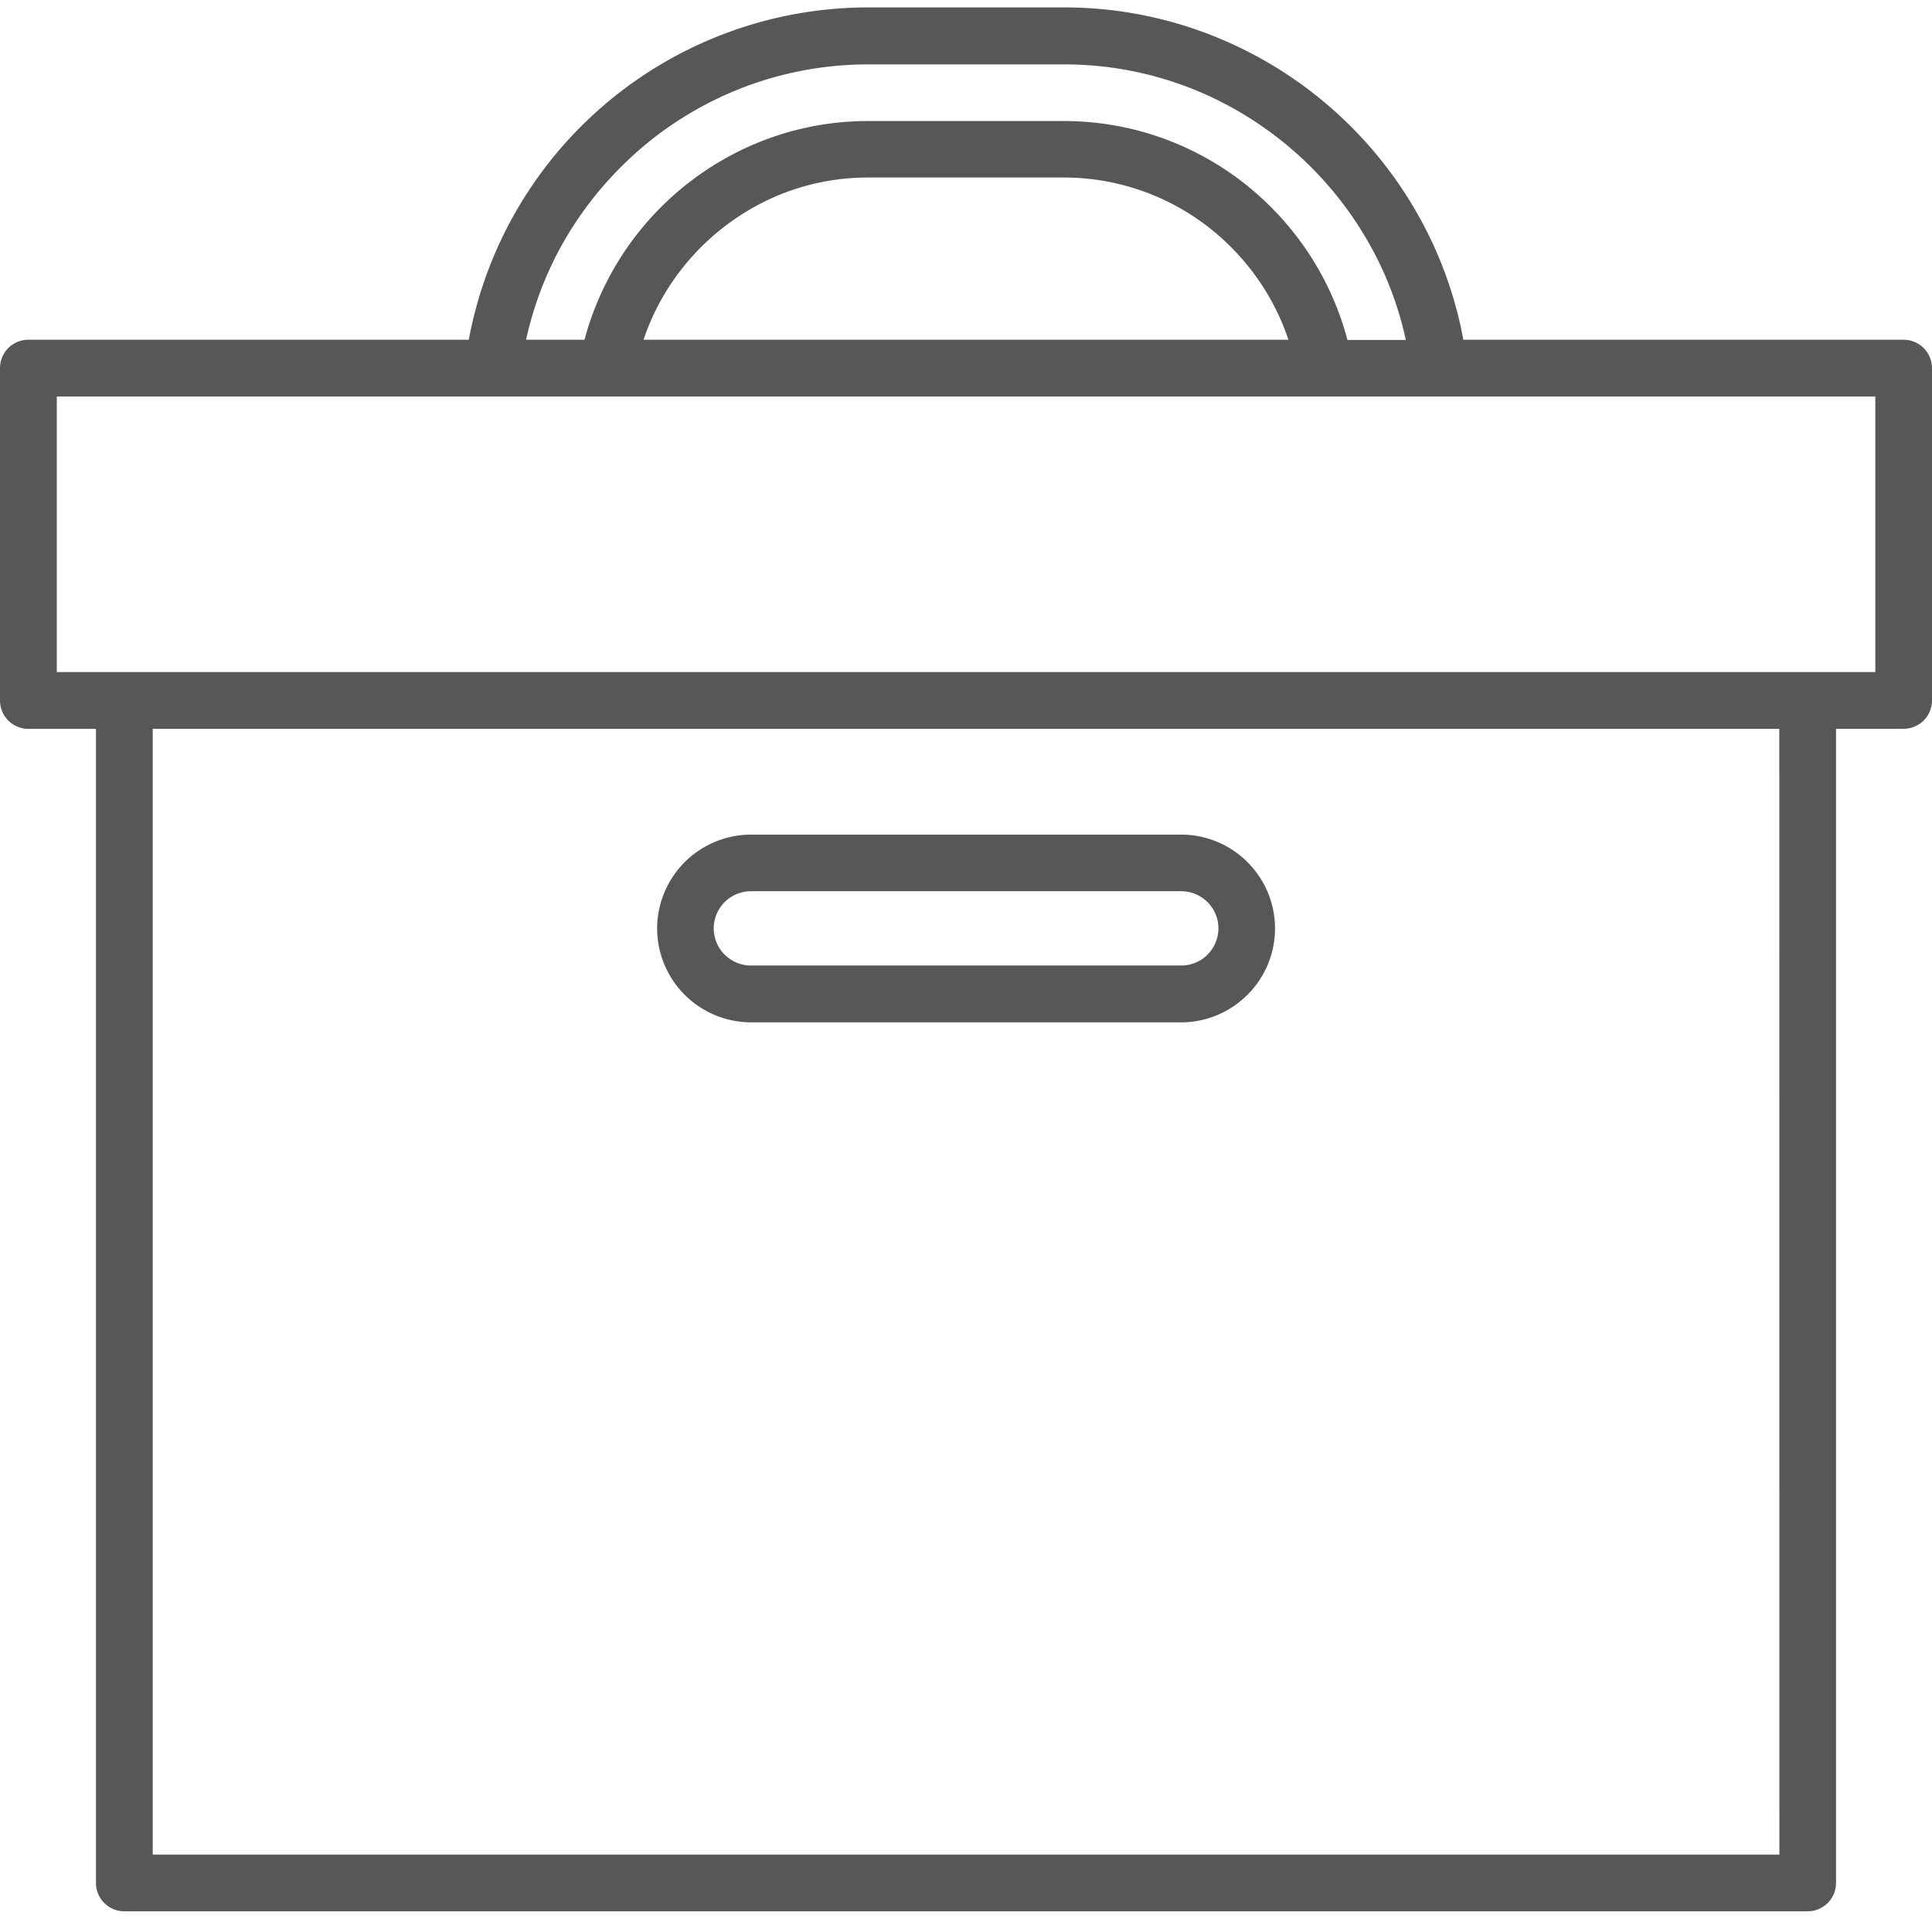
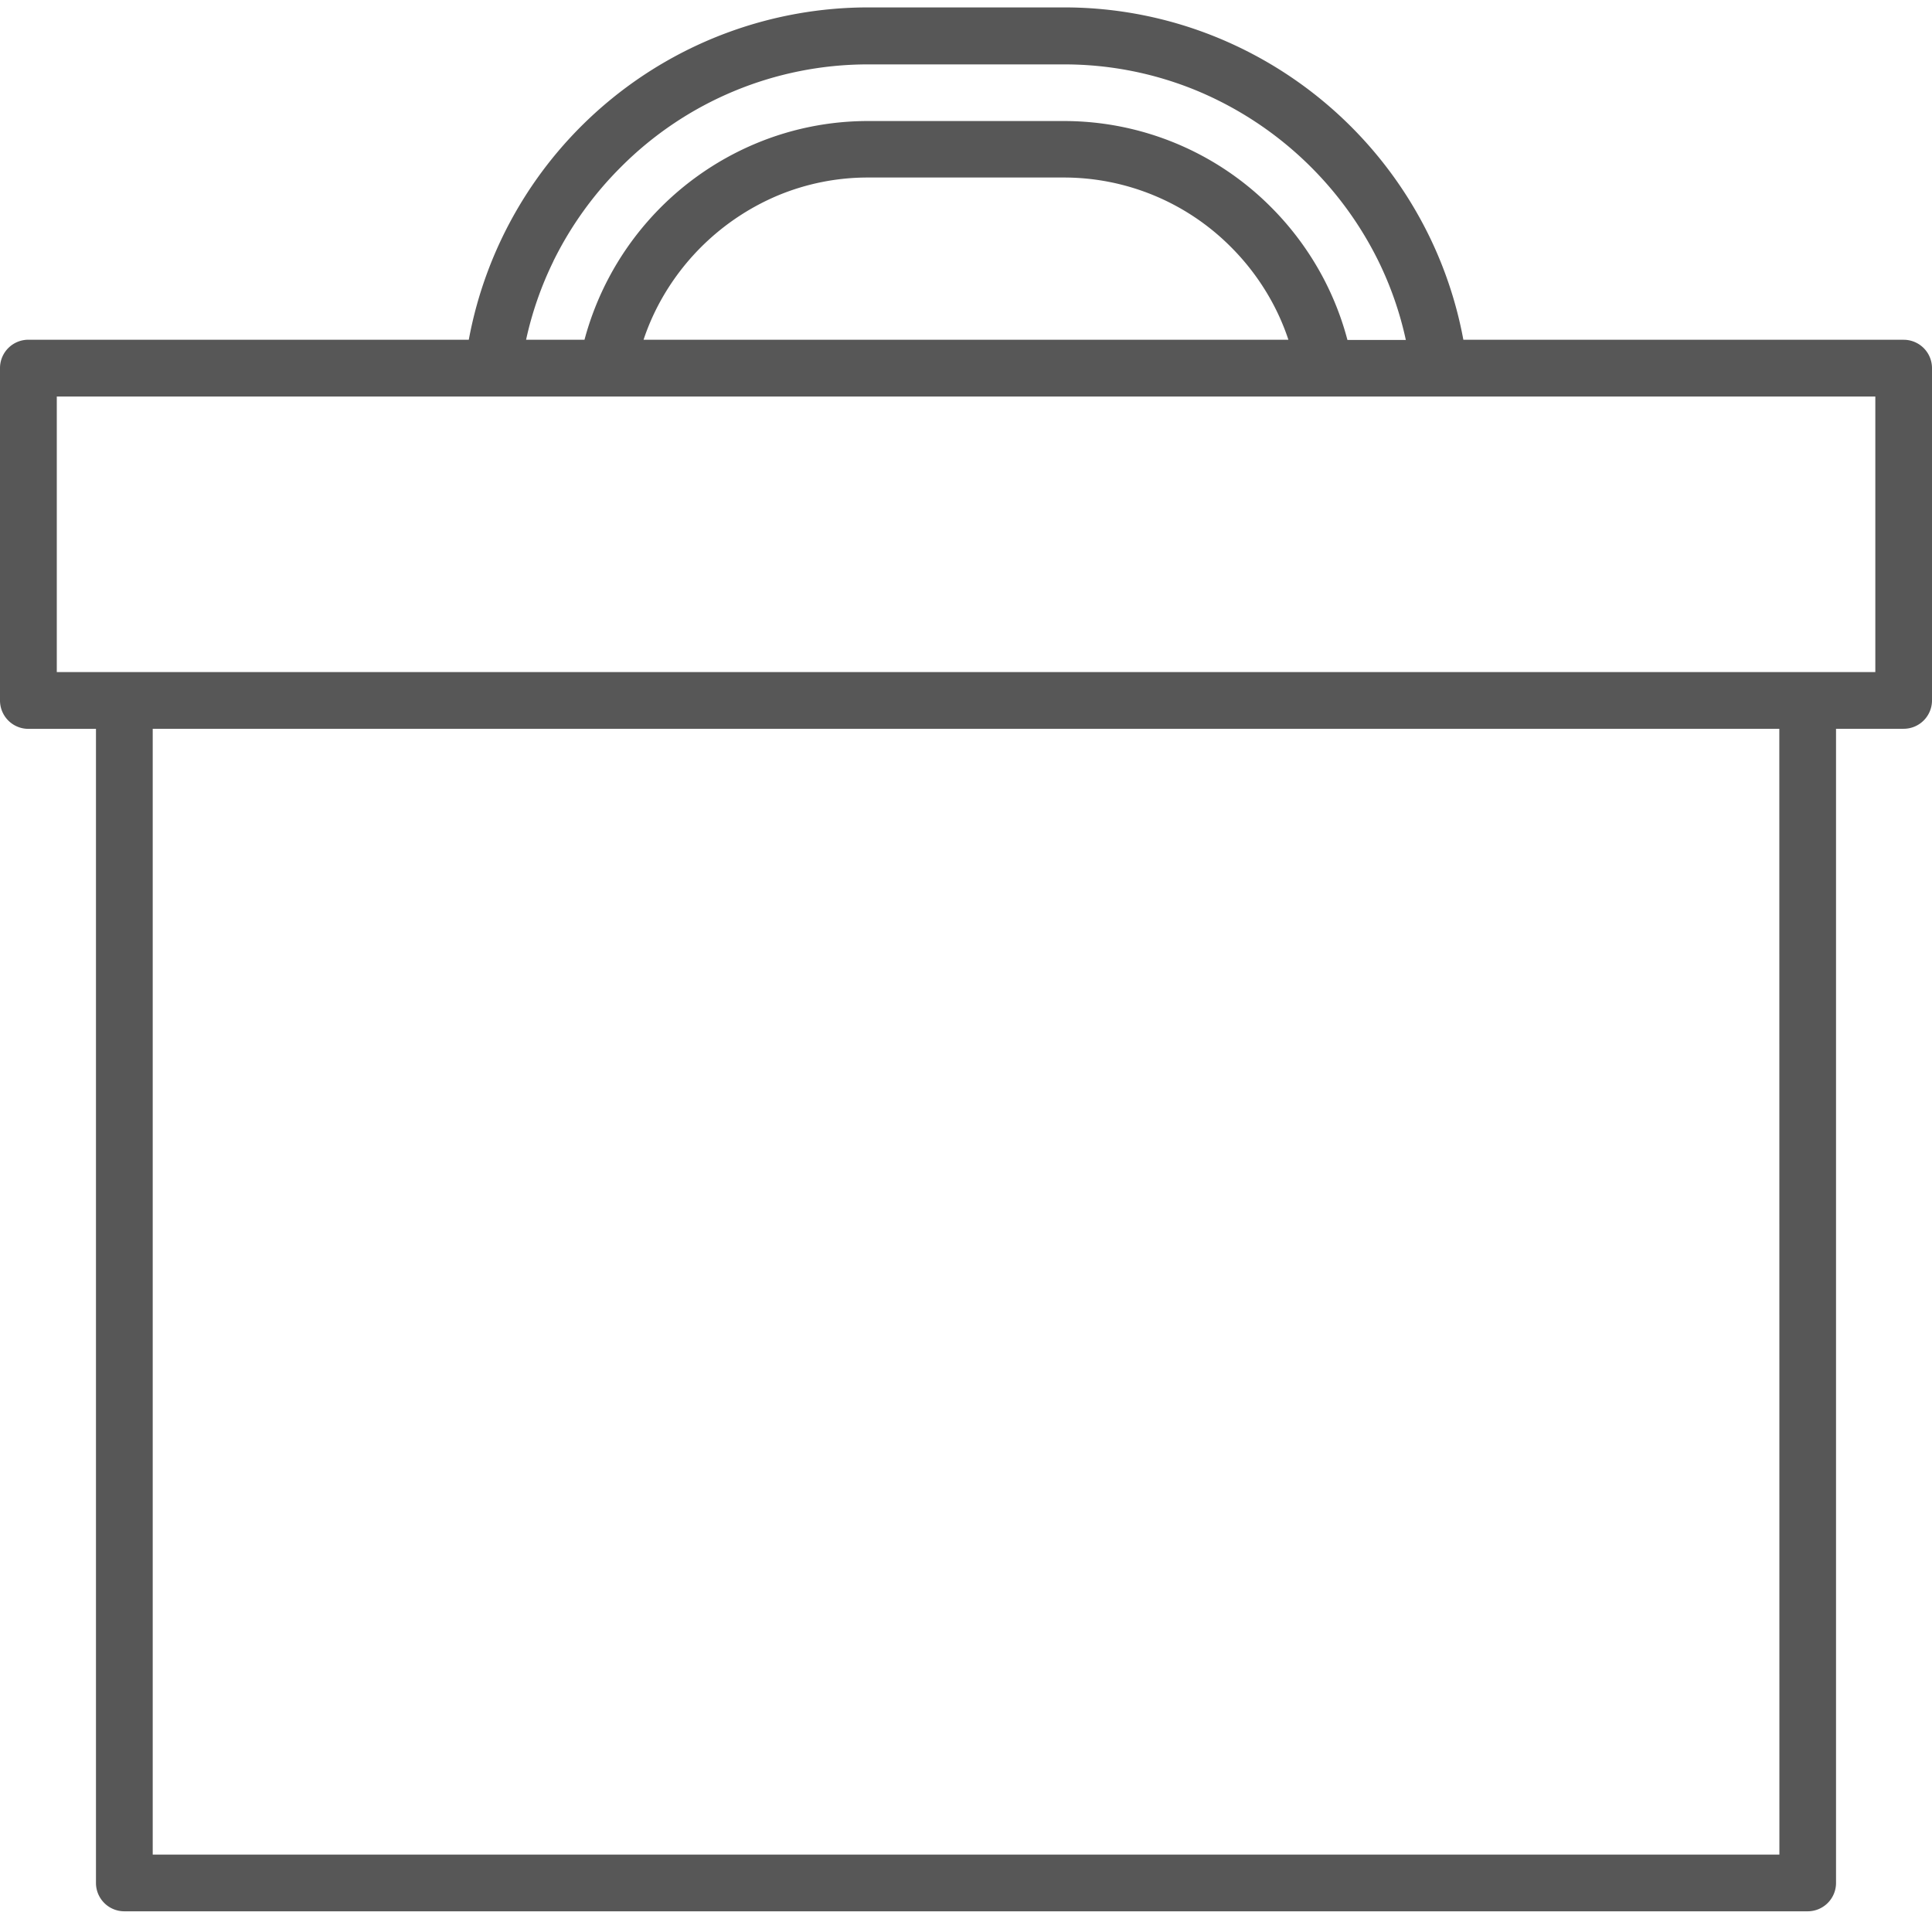
<svg xmlns="http://www.w3.org/2000/svg" id="BOX_AND_PACKAGING_OUTLINE_12_" data-name="BOX AND PACKAGING OUTLINE (12)" width="50.349" height="50" viewBox="0 0 50.349 49.61">
  <path id="Path_2461" data-name="Path 2461" d="M64.33,24.1H52.856a10.533,10.533,0,0,0-.887-2.695,10.645,10.645,0,0,0-5.476-5.16,10.512,10.512,0,0,0-4.041-.806H37.337a10.59,10.59,0,0,0-10.4,8.66H15.459a.739.739,0,0,0-.739.739V33.5a.739.739,0,0,0,.739.739h1.762V64.313a.739.739,0,0,0,.739.739H61.829a.739.739,0,0,0,.739-.739V34.237H64.33a.739.739,0,0,0,.739-.739V24.84A.739.739,0,0,0,64.33,24.1ZM29.141,22.052A9.188,9.188,0,0,1,30.9,19.6a9.085,9.085,0,0,1,6.437-2.676h5.114a9.038,9.038,0,0,1,3.474.691,9.237,9.237,0,0,1,4.721,4.442,8.991,8.991,0,0,1,.711,2.048H49.835a7.626,7.626,0,0,0-.613-1.584,7.7,7.7,0,0,0-1.379-1.878A7.612,7.612,0,0,0,42.45,18.4H37.337a7.567,7.567,0,0,0-2.913.583A7.7,7.7,0,0,0,29.952,24.1H28.43a9,9,0,0,1,.712-2.047ZM48.3,24.1H31.491a6.069,6.069,0,0,1,.383-.9,6.276,6.276,0,0,1,3.12-2.861,6.091,6.091,0,0,1,2.346-.467h5.112A6.14,6.14,0,0,1,46.8,21.684,6.232,6.232,0,0,1,47.915,23.2a6.053,6.053,0,0,1,.382.9ZM61.092,63.574H18.7V34.237H61.09Zm2.5-30.815H16.2v-7.18H63.592Z" transform="translate(-14.72 -15.441)" fill="#575757" />
-   <path id="Path_2462" data-name="Path 2462" d="M50.688,62.524H61.9a2.435,2.435,0,0,0,1.681-.675.608.608,0,0,0,.046-.043,2.44,2.44,0,0,0,.718-1.728h0a2.44,2.44,0,0,0-.718-1.728h0a2.436,2.436,0,0,0-1.725-.718H50.688a2.452,2.452,0,0,0-2.446,2.446h0a2.452,2.452,0,0,0,2.446,2.446Zm-.971-2.446a.971.971,0,0,1,.971-.971H61.9a.971.971,0,0,1,.685.284h0a.966.966,0,0,1,.285.684h0a.966.966,0,0,1-.285.684c-.01.009-.018.019-.028.029a.971.971,0,0,1-.656.255H50.688a.971.971,0,0,1-.971-.971Z" transform="translate(-31.117 -36.078)" fill="#575757" />
</svg>